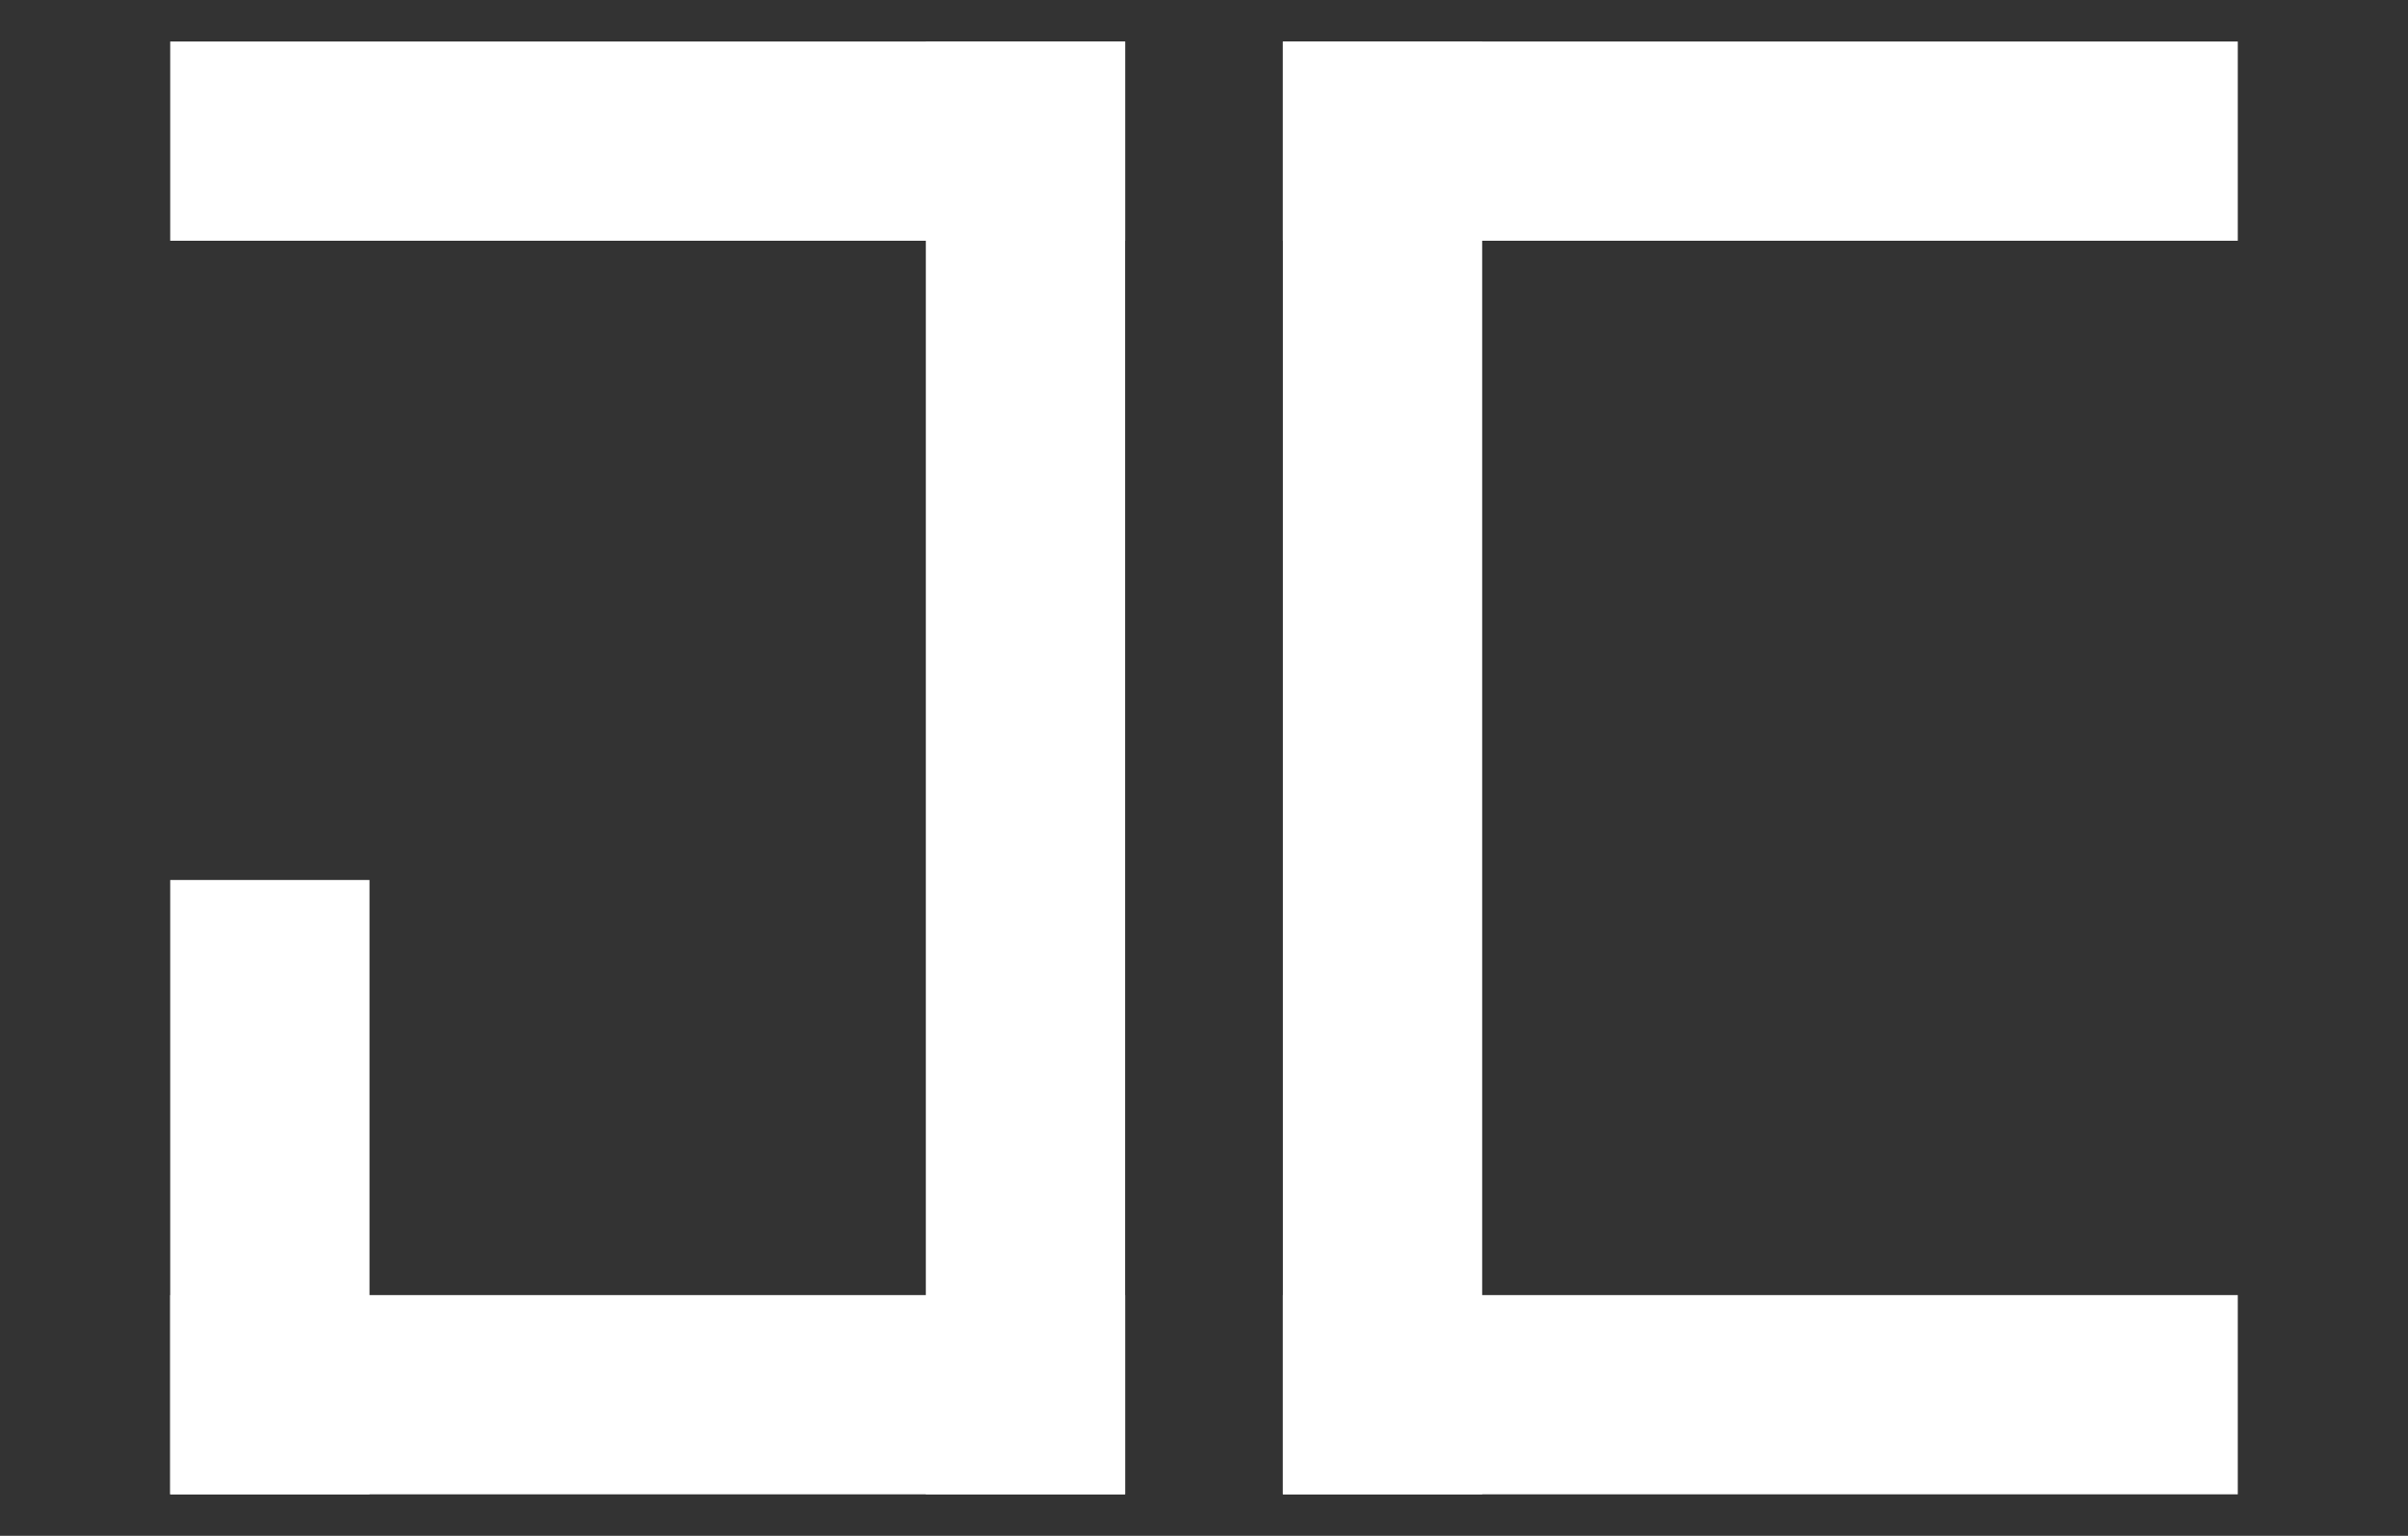
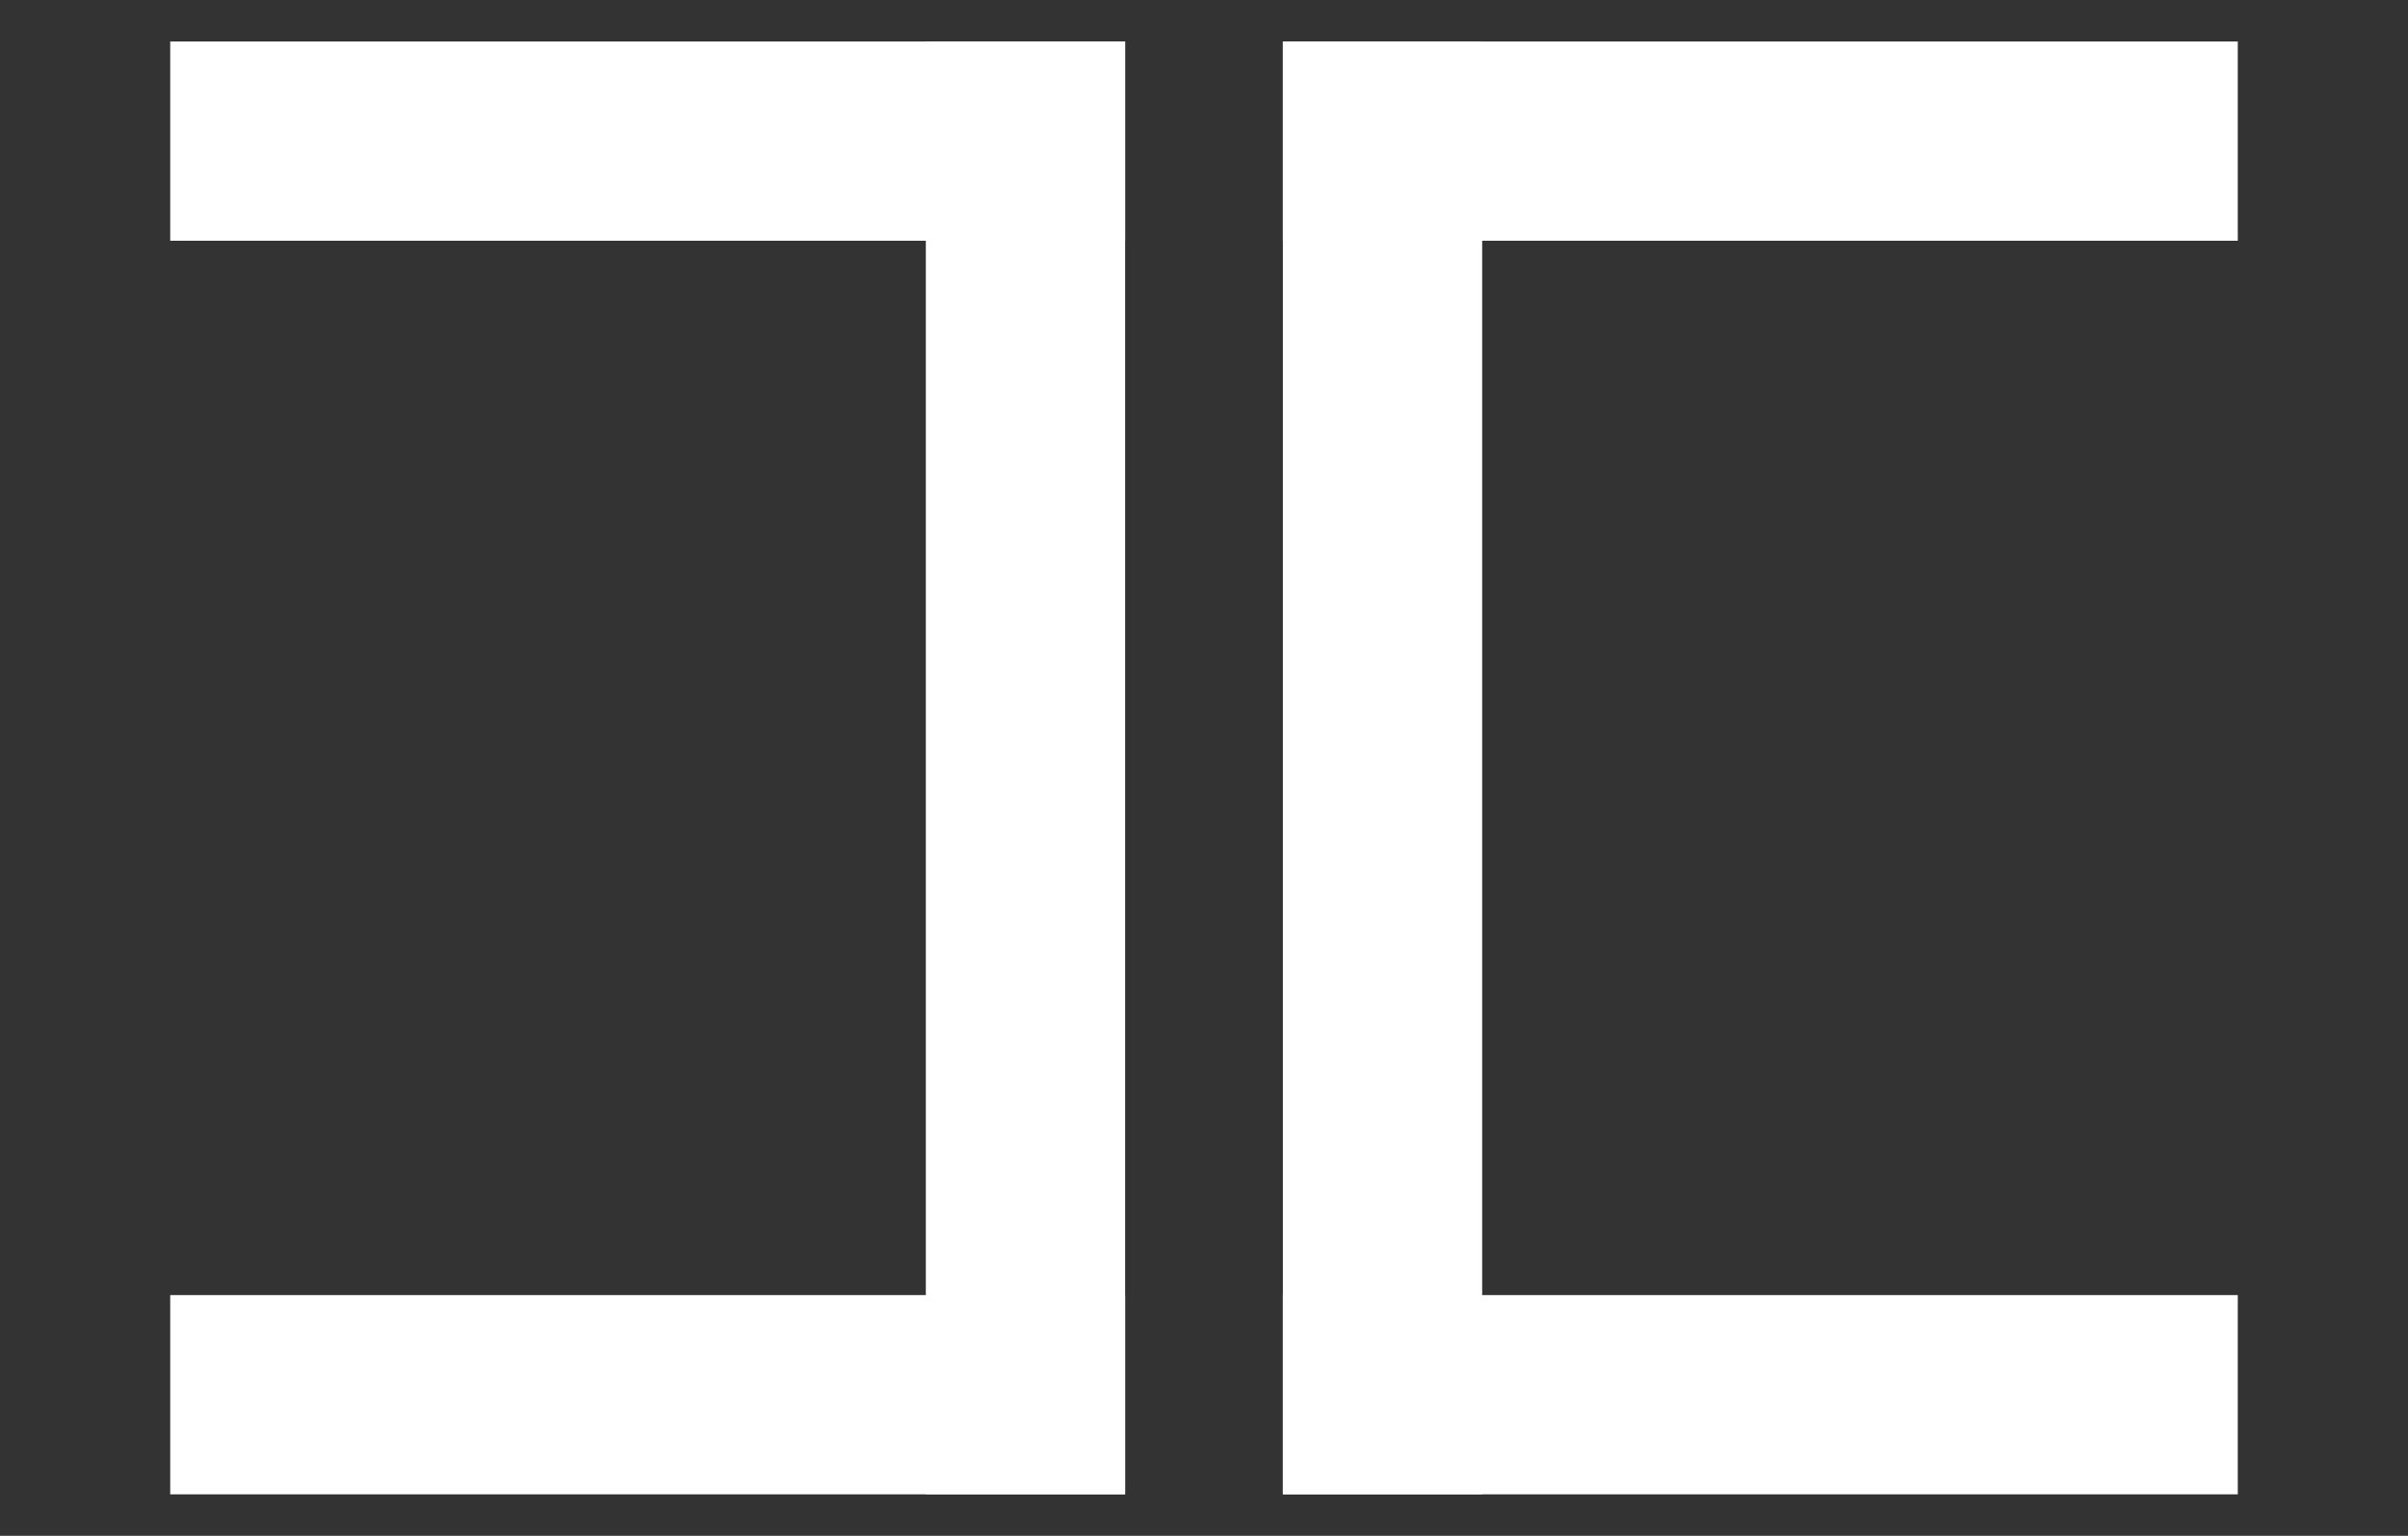
<svg xmlns="http://www.w3.org/2000/svg" id="Layer_1" x="0px" y="0px" viewBox="0 0 58 37" style="enable-background:new 0 0 58 37;" xml:space="preserve">
  <rect x="0" y="0" width="58" height="37" fill="#333333" stroke="none" />
  <style type="text/css"> .st0{fill-rule:evenodd;clip-rule:evenodd;fill:#FFFFFF;} </style>
  <title>Artboard</title>
  <desc>Created with Sketch.</desc>
  <g id="Artboard">
    <g id="Group" transform="translate(1, 1)">
      <rect id="Rectangle" x="21.3" y="0" class="st0" width="4.8" height="35" />
      <rect x="29.9" y="0" class="st0" width="4.8" height="35" />
      <rect id="Rectangle_1_" x="3.1" y="30.2" class="st0" width="23" height="4.8" />
      <rect id="Rectangle_2_" x="3.1" y="0" class="st0" width="23" height="4.8" />
-       <rect id="Rectangle_3_" x="3.1" y="20.2" class="st0" width="4.8" height="14.8" />
      <rect id="Rectangle_5_" x="29.9" y="30.2" class="st0" width="23" height="4.8" />
      <rect id="Rectangle_4_" x="29.9" y="0" class="st0" width="23" height="4.8" />
    </g>
  </g>
</svg>